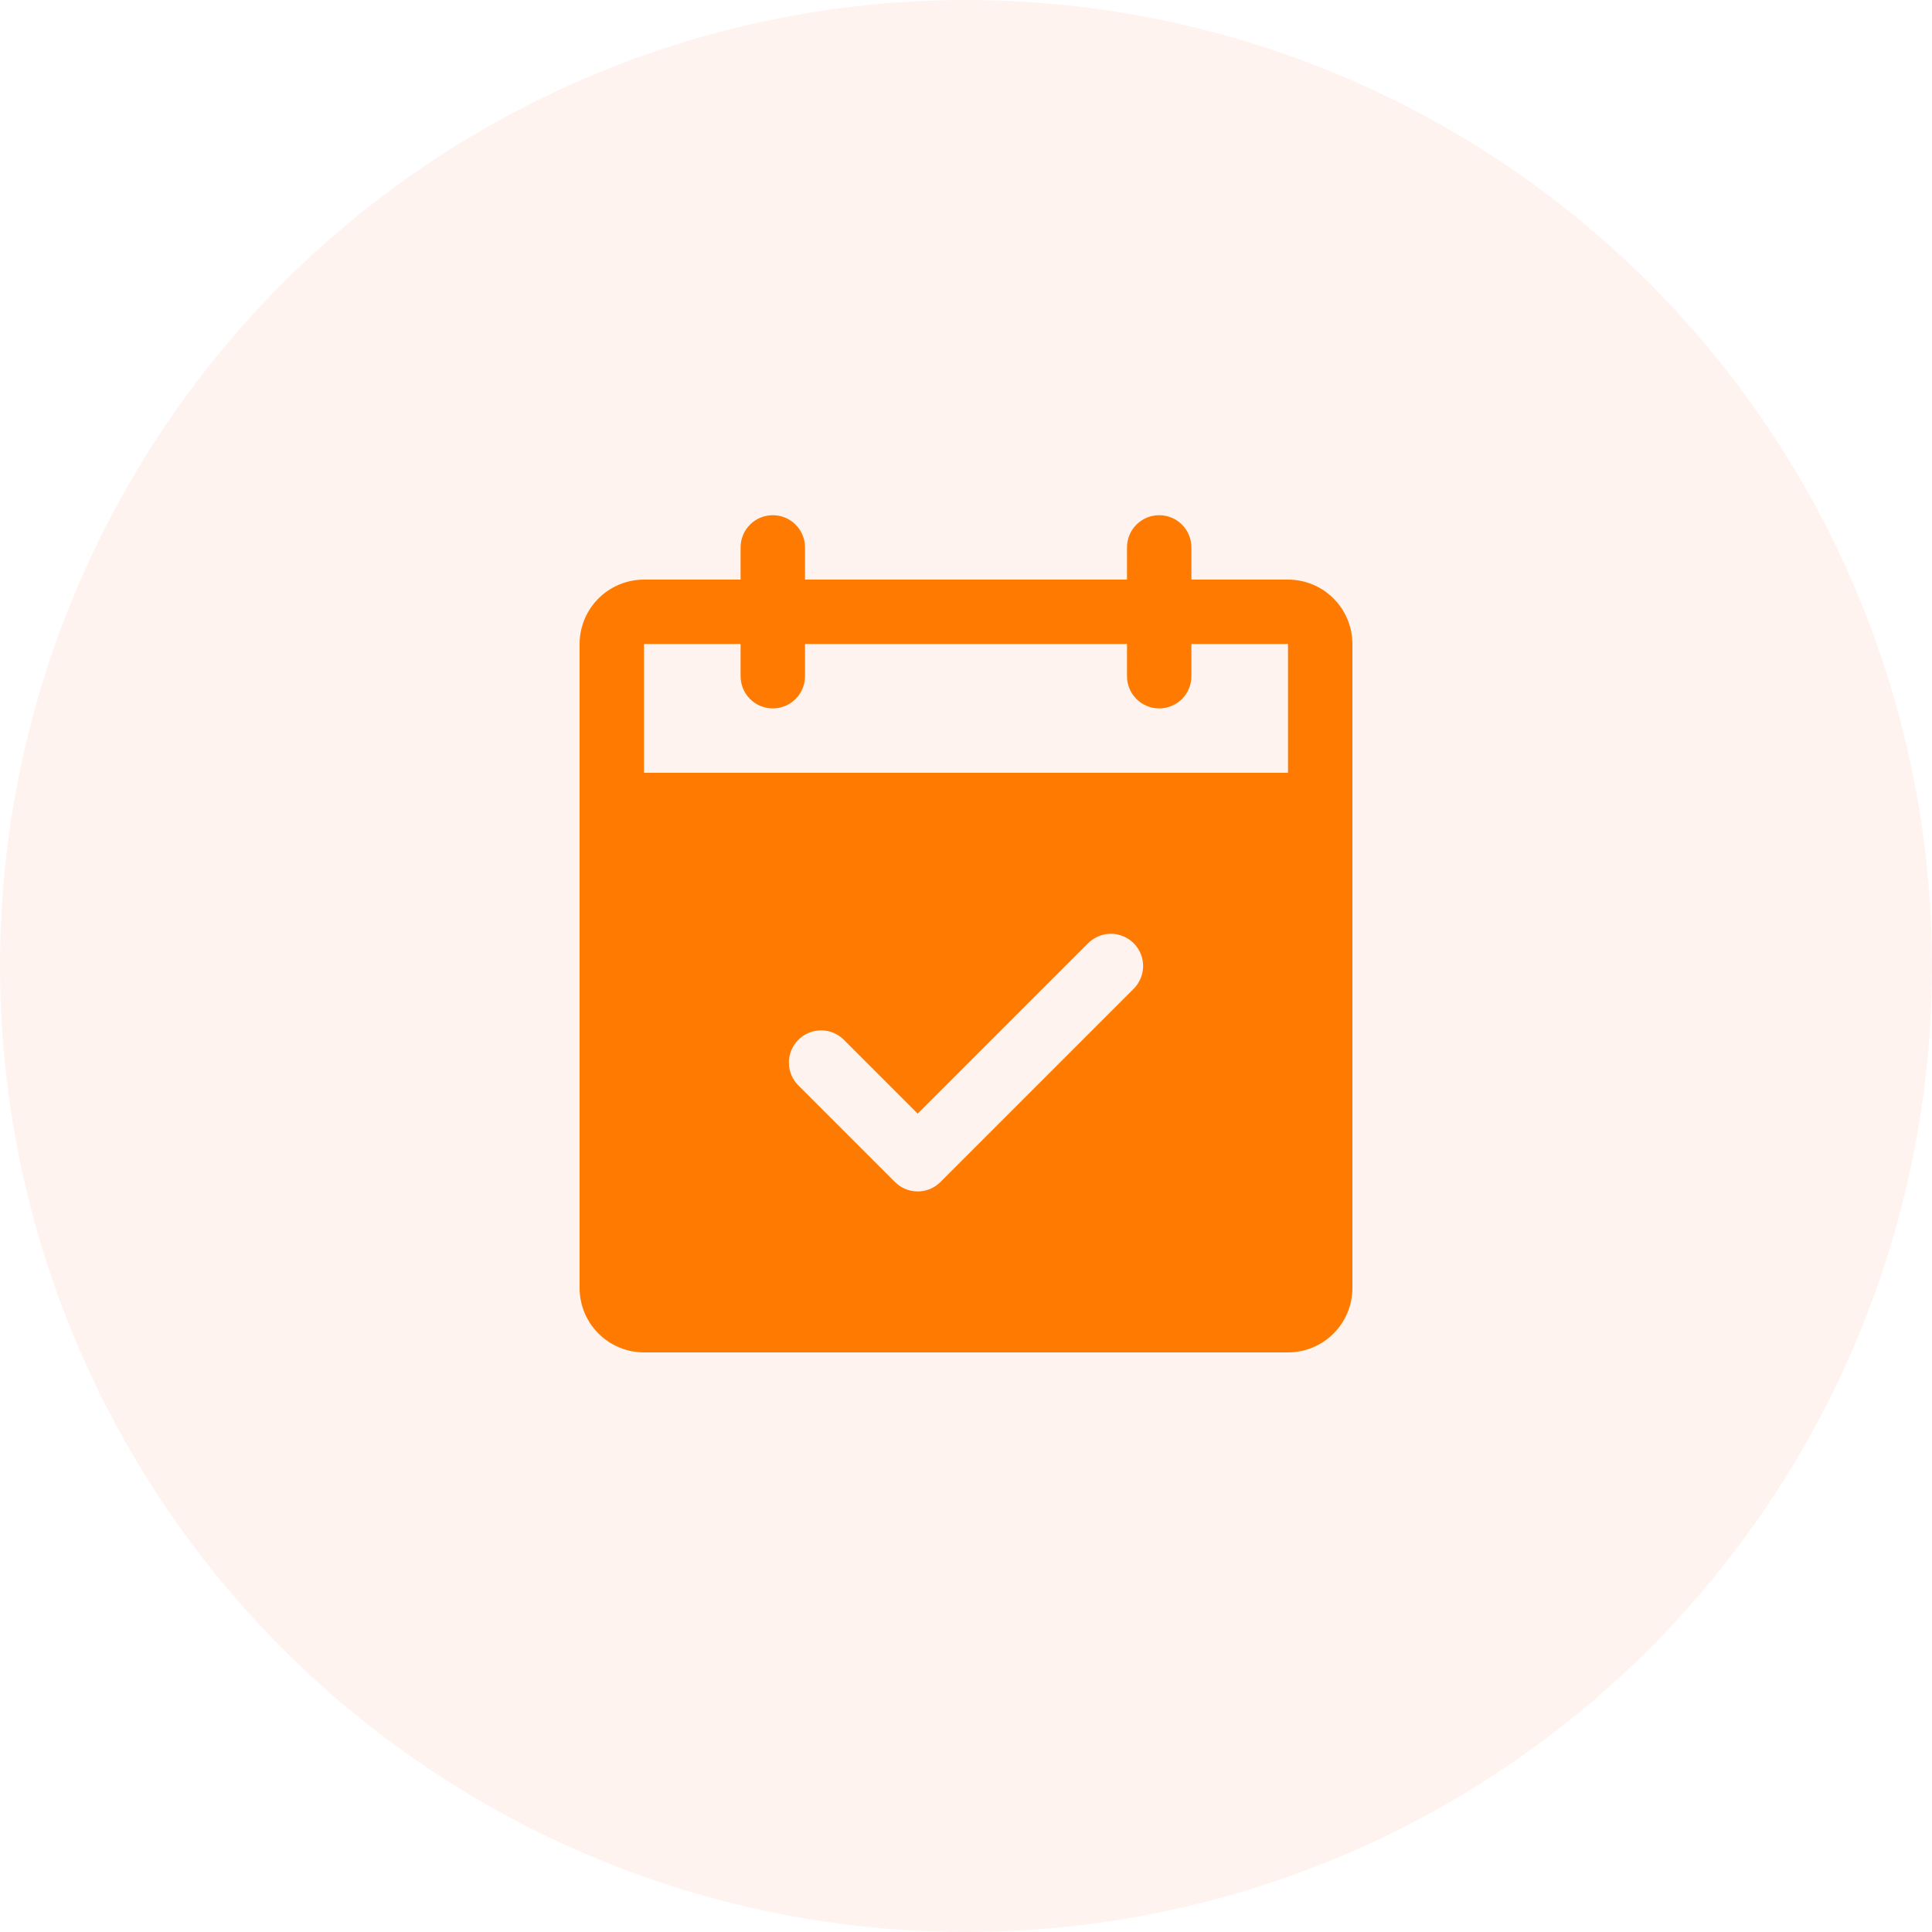
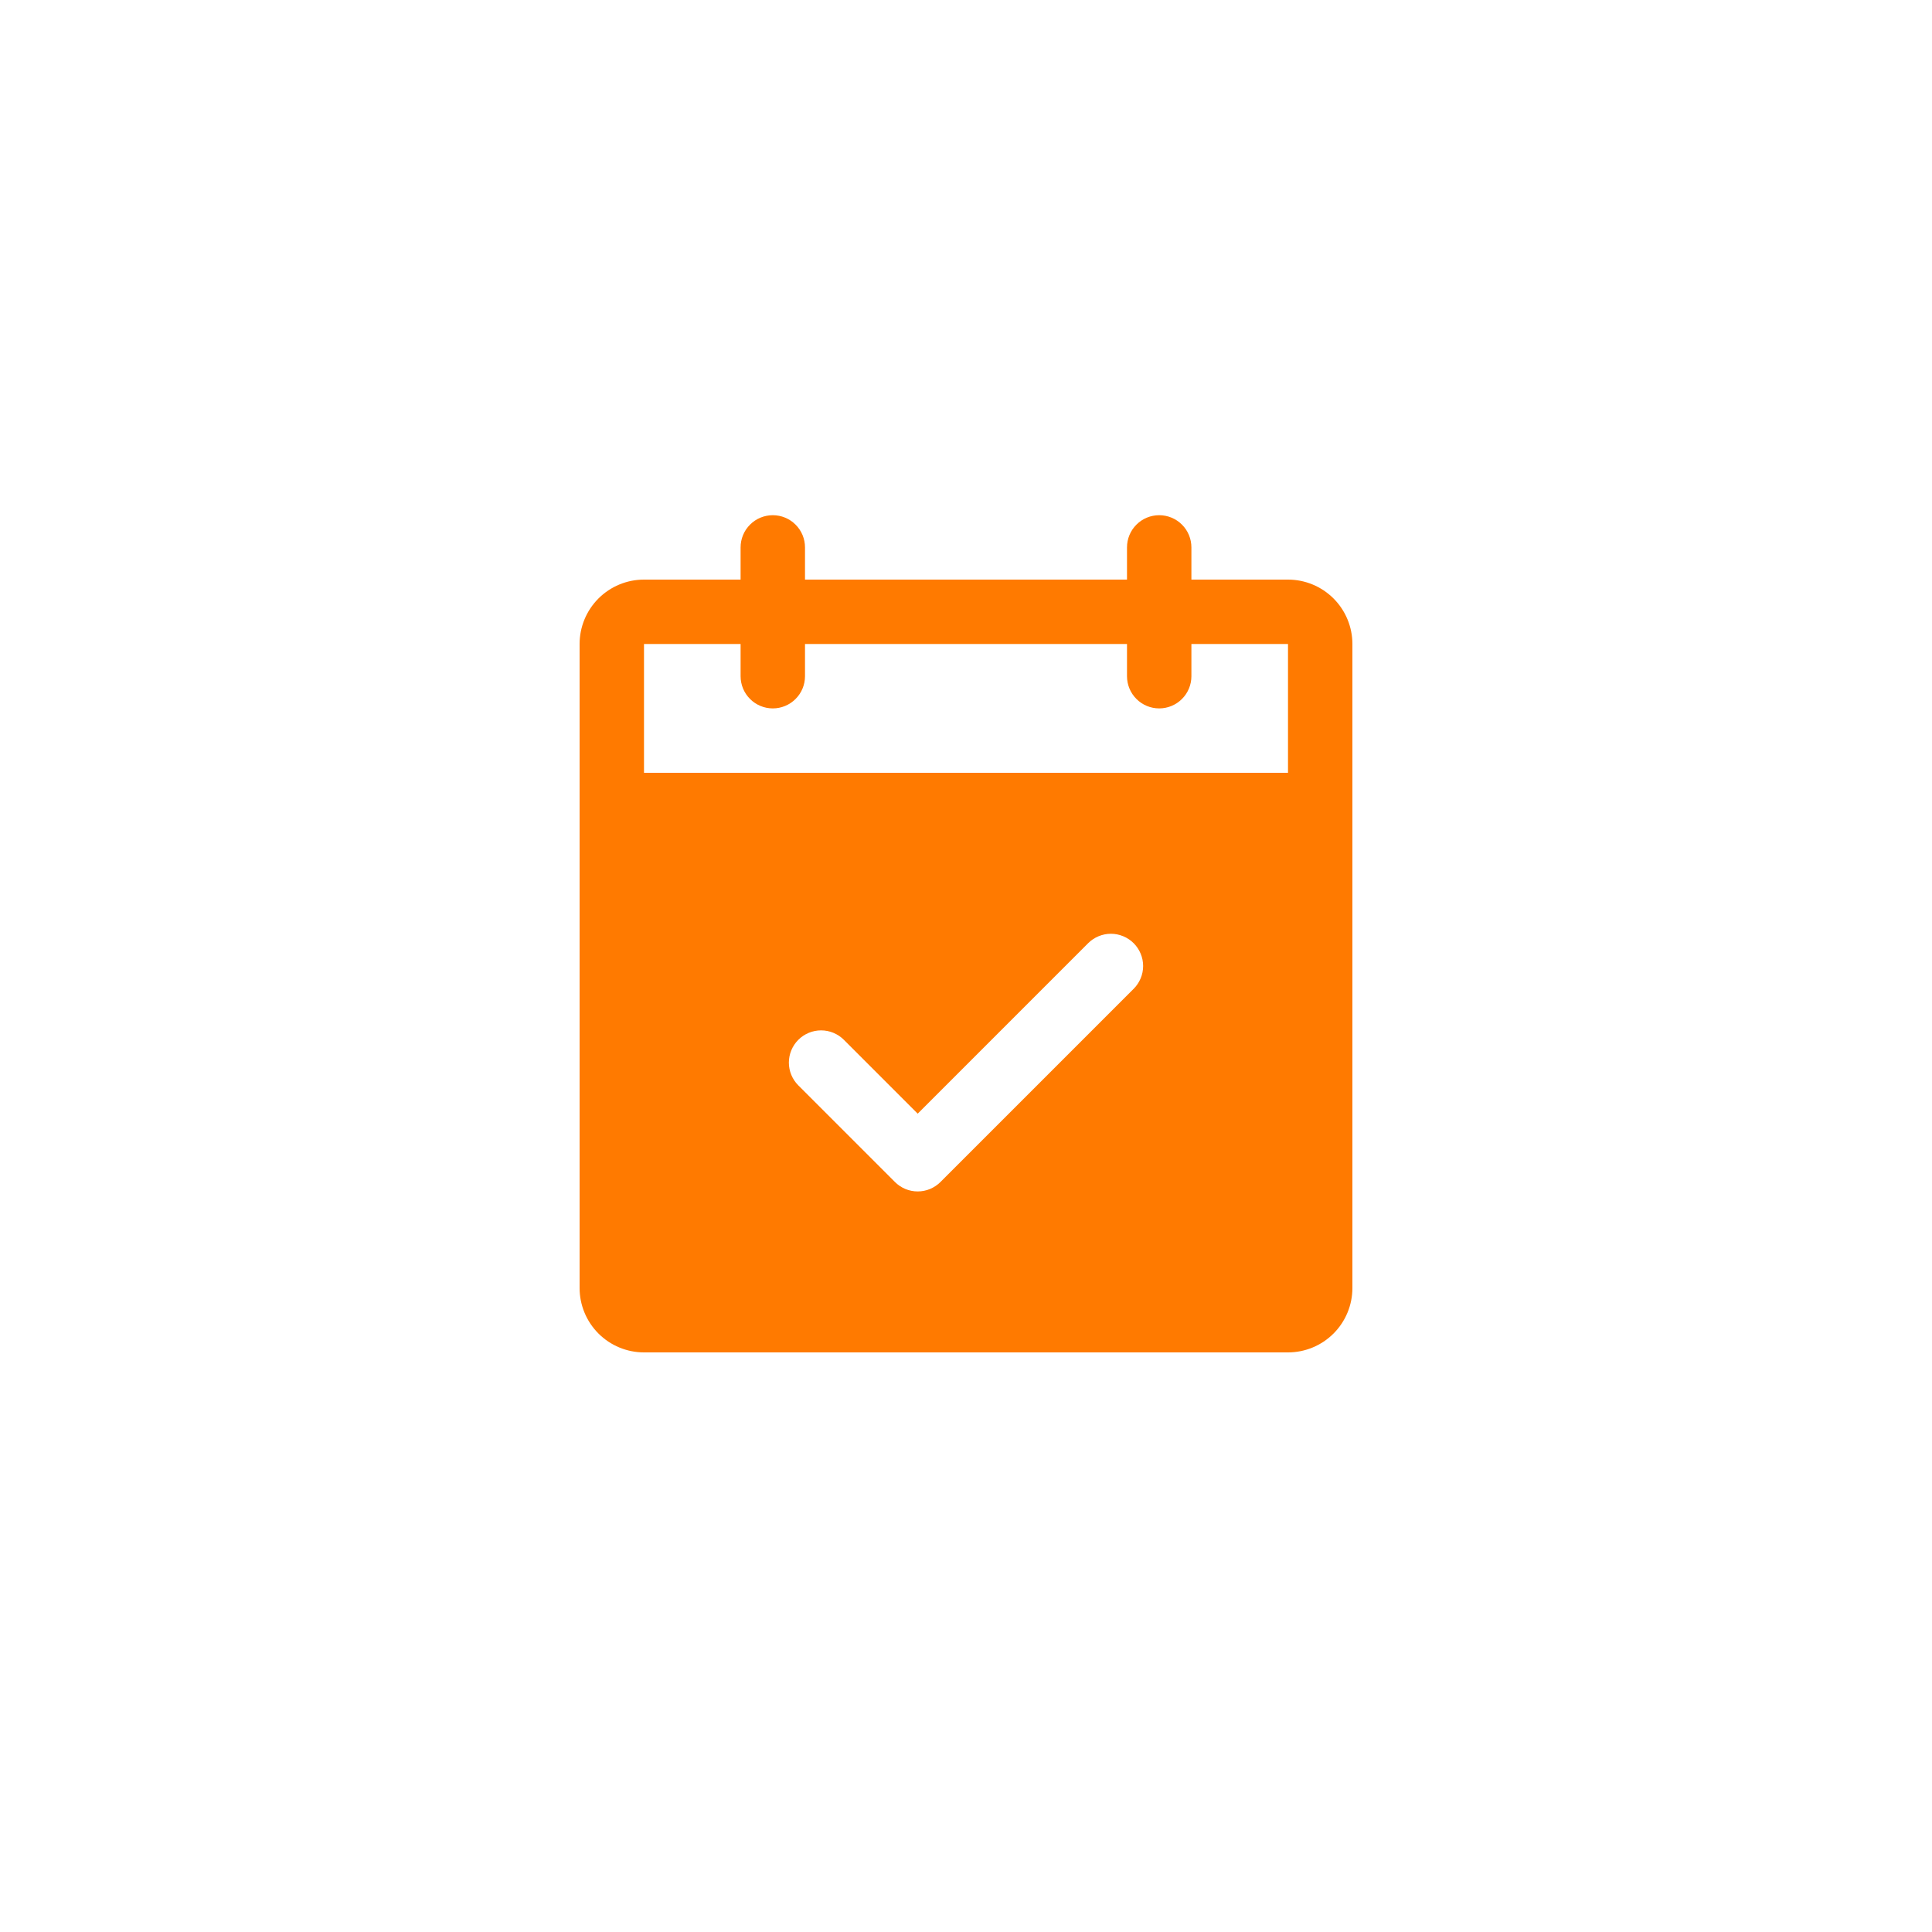
<svg xmlns="http://www.w3.org/2000/svg" width="60" height="60" viewBox="0 0 60 60" fill="none">
-   <circle cx="30" cy="30" r="30" fill="#FF895B" fill-opacity="0.1" />
  <path d="M40 18H37V17C37 16.735 36.895 16.48 36.707 16.293C36.52 16.105 36.265 16 36 16C35.735 16 35.48 16.105 35.293 16.293C35.105 16.48 35 16.735 35 17V18H25V17C25 16.735 24.895 16.48 24.707 16.293C24.52 16.105 24.265 16 24 16C23.735 16 23.48 16.105 23.293 16.293C23.105 16.48 23 16.735 23 17V18H20C19.47 18 18.961 18.211 18.586 18.586C18.211 18.961 18 19.47 18 20V40C18 40.53 18.211 41.039 18.586 41.414C18.961 41.789 19.47 42 20 42H40C40.53 42 41.039 41.789 41.414 41.414C41.789 41.039 42 40.53 42 40V20C42 19.47 41.789 18.961 41.414 18.586C41.039 18.211 40.53 18 40 18ZM35.208 30.707L29.207 36.708C29.115 36.8 29.004 36.874 28.883 36.925C28.762 36.975 28.631 37.001 28.5 37.001C28.369 37.001 28.238 36.975 28.117 36.925C27.996 36.874 27.885 36.8 27.793 36.708L24.793 33.708C24.605 33.52 24.499 33.265 24.499 33C24.499 32.735 24.605 32.48 24.793 32.292C24.98 32.105 25.235 31.999 25.5 31.999C25.765 31.999 26.02 32.105 26.207 32.292L28.5 34.586L33.792 29.293C33.885 29.2 33.996 29.126 34.117 29.076C34.239 29.025 34.369 28.999 34.5 28.999C34.631 28.999 34.761 29.025 34.883 29.076C35.004 29.126 35.115 29.2 35.208 29.293C35.3 29.385 35.374 29.496 35.424 29.617C35.475 29.738 35.501 29.869 35.501 30C35.501 30.131 35.475 30.262 35.424 30.383C35.374 30.504 35.3 30.615 35.208 30.707ZM20 24V20H23V21C23 21.265 23.105 21.52 23.293 21.707C23.48 21.895 23.735 22 24 22C24.265 22 24.52 21.895 24.707 21.707C24.895 21.52 25 21.265 25 21V20H35V21C35 21.265 35.105 21.52 35.293 21.707C35.48 21.895 35.735 22 36 22C36.265 22 36.52 21.895 36.707 21.707C36.895 21.52 37 21.265 37 21V20H40V24H20Z" fill="#FF7A00" />
</svg>